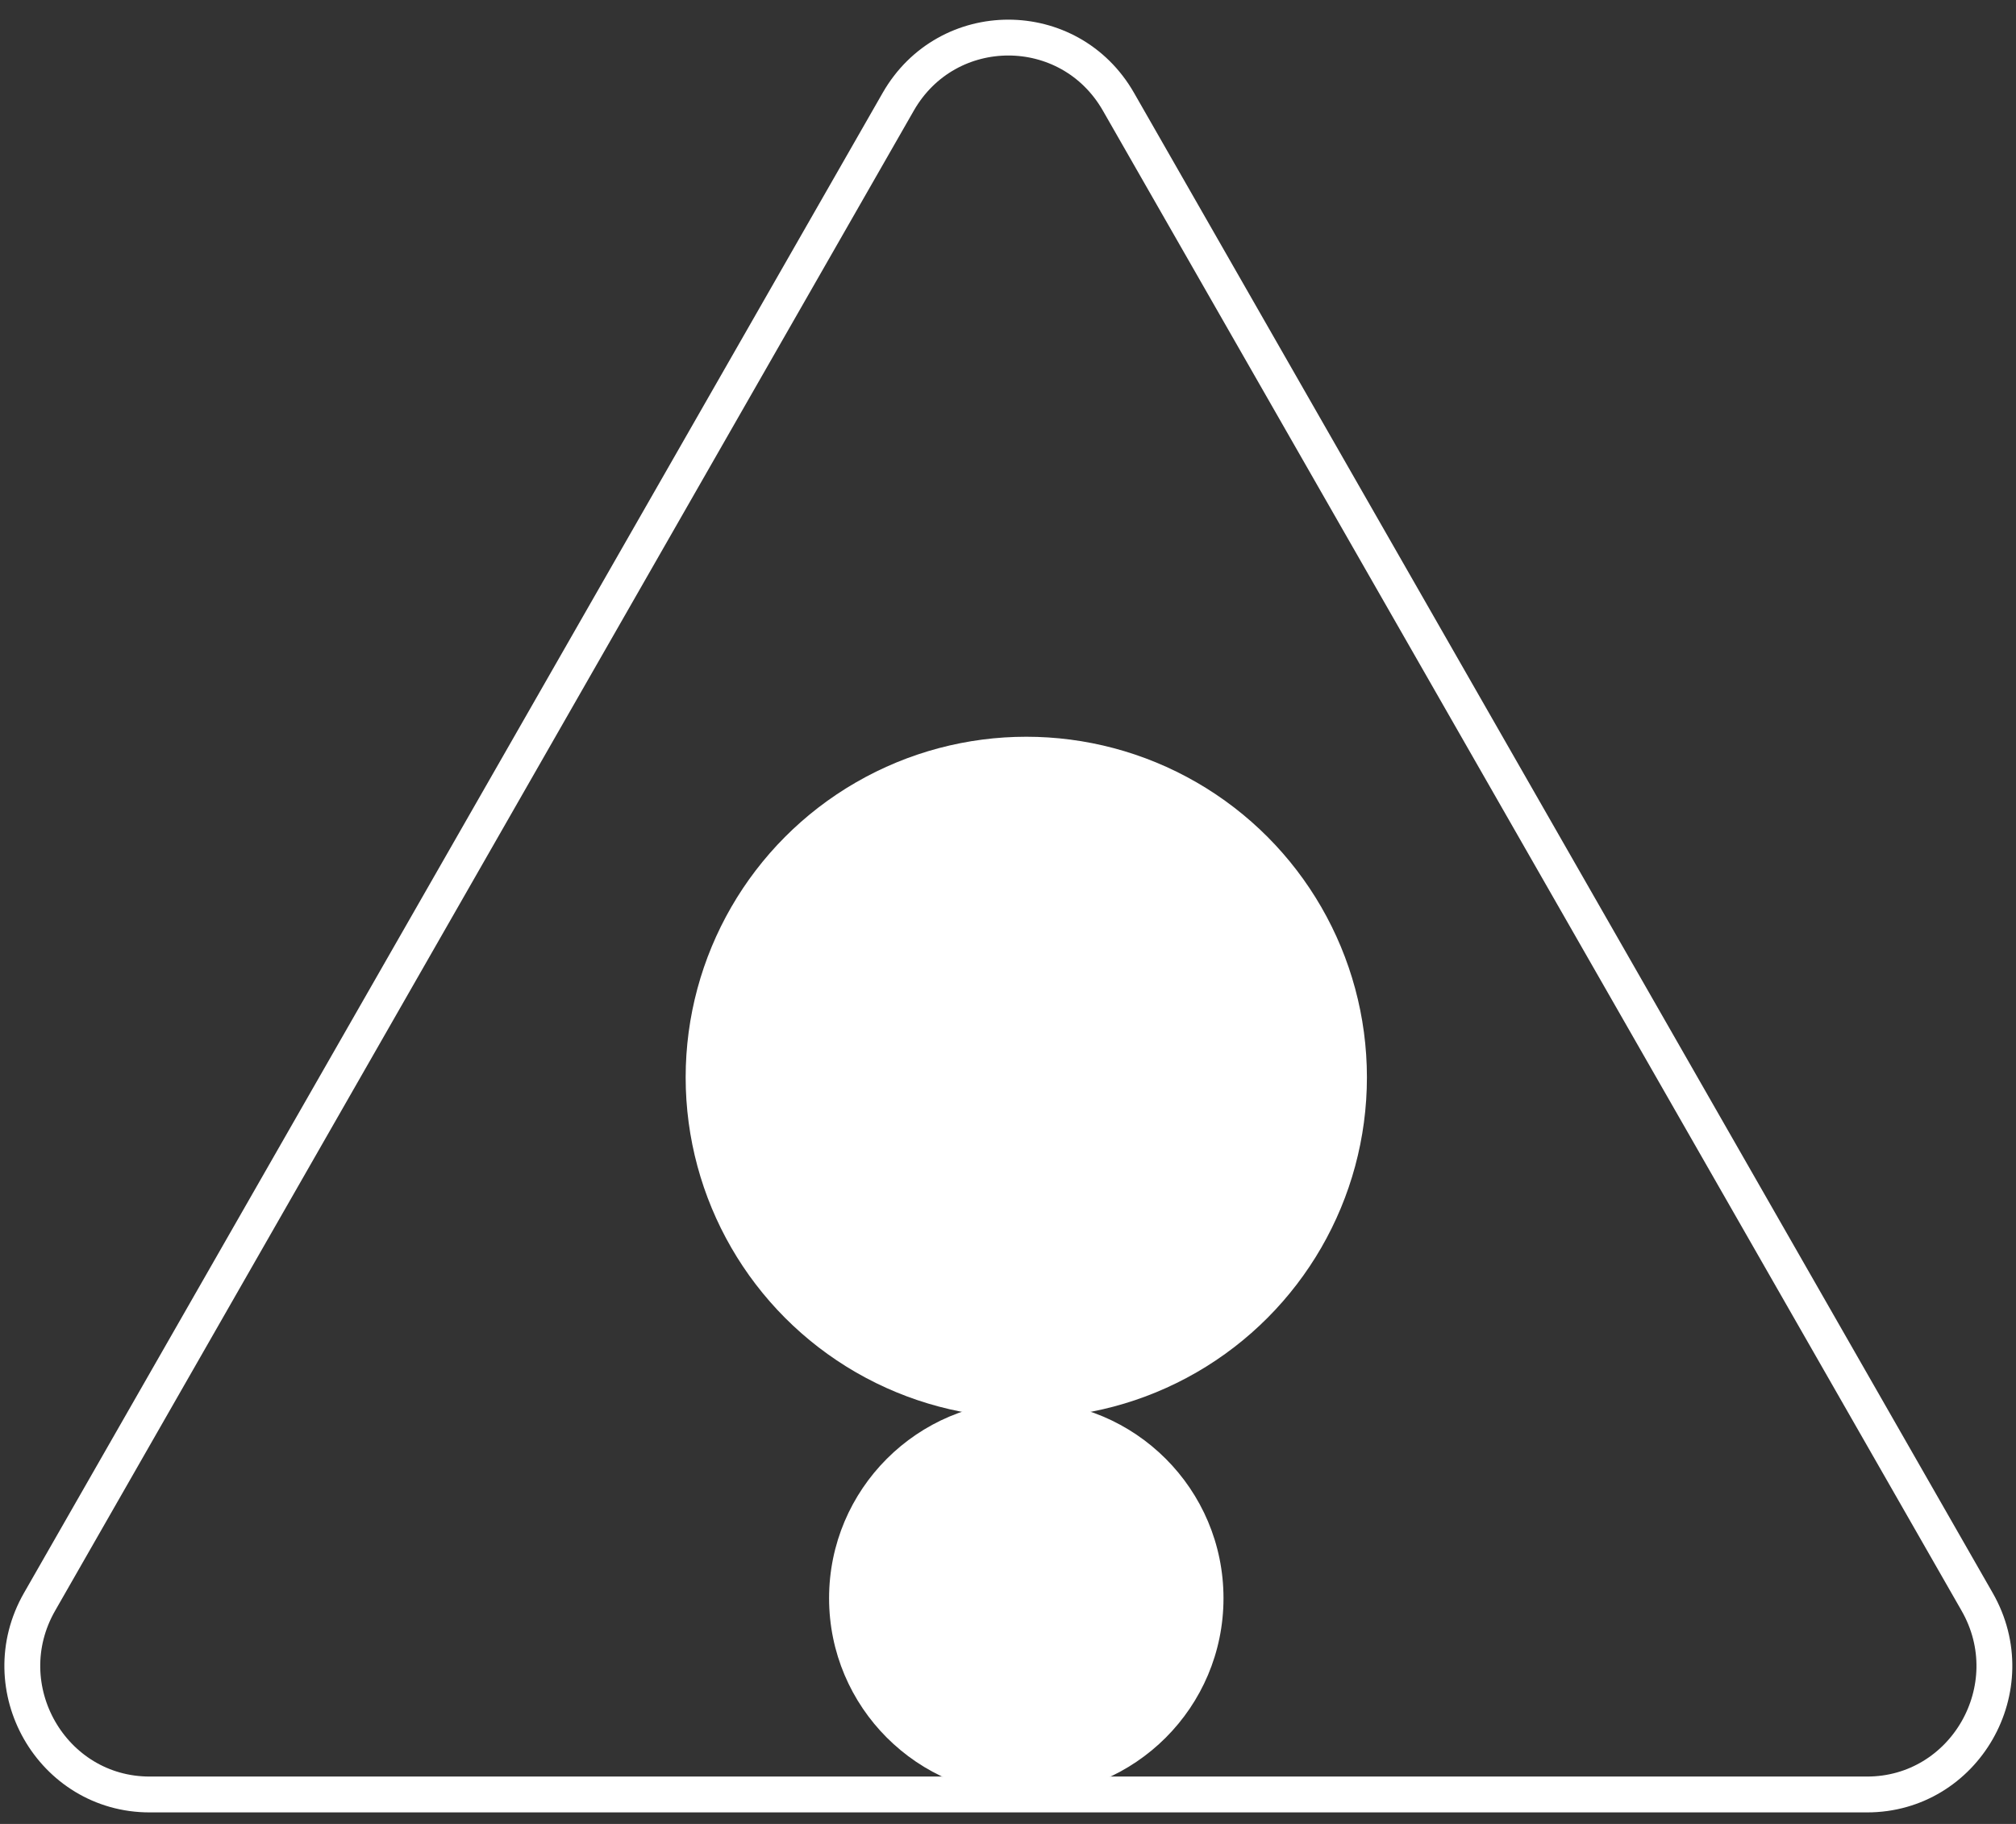
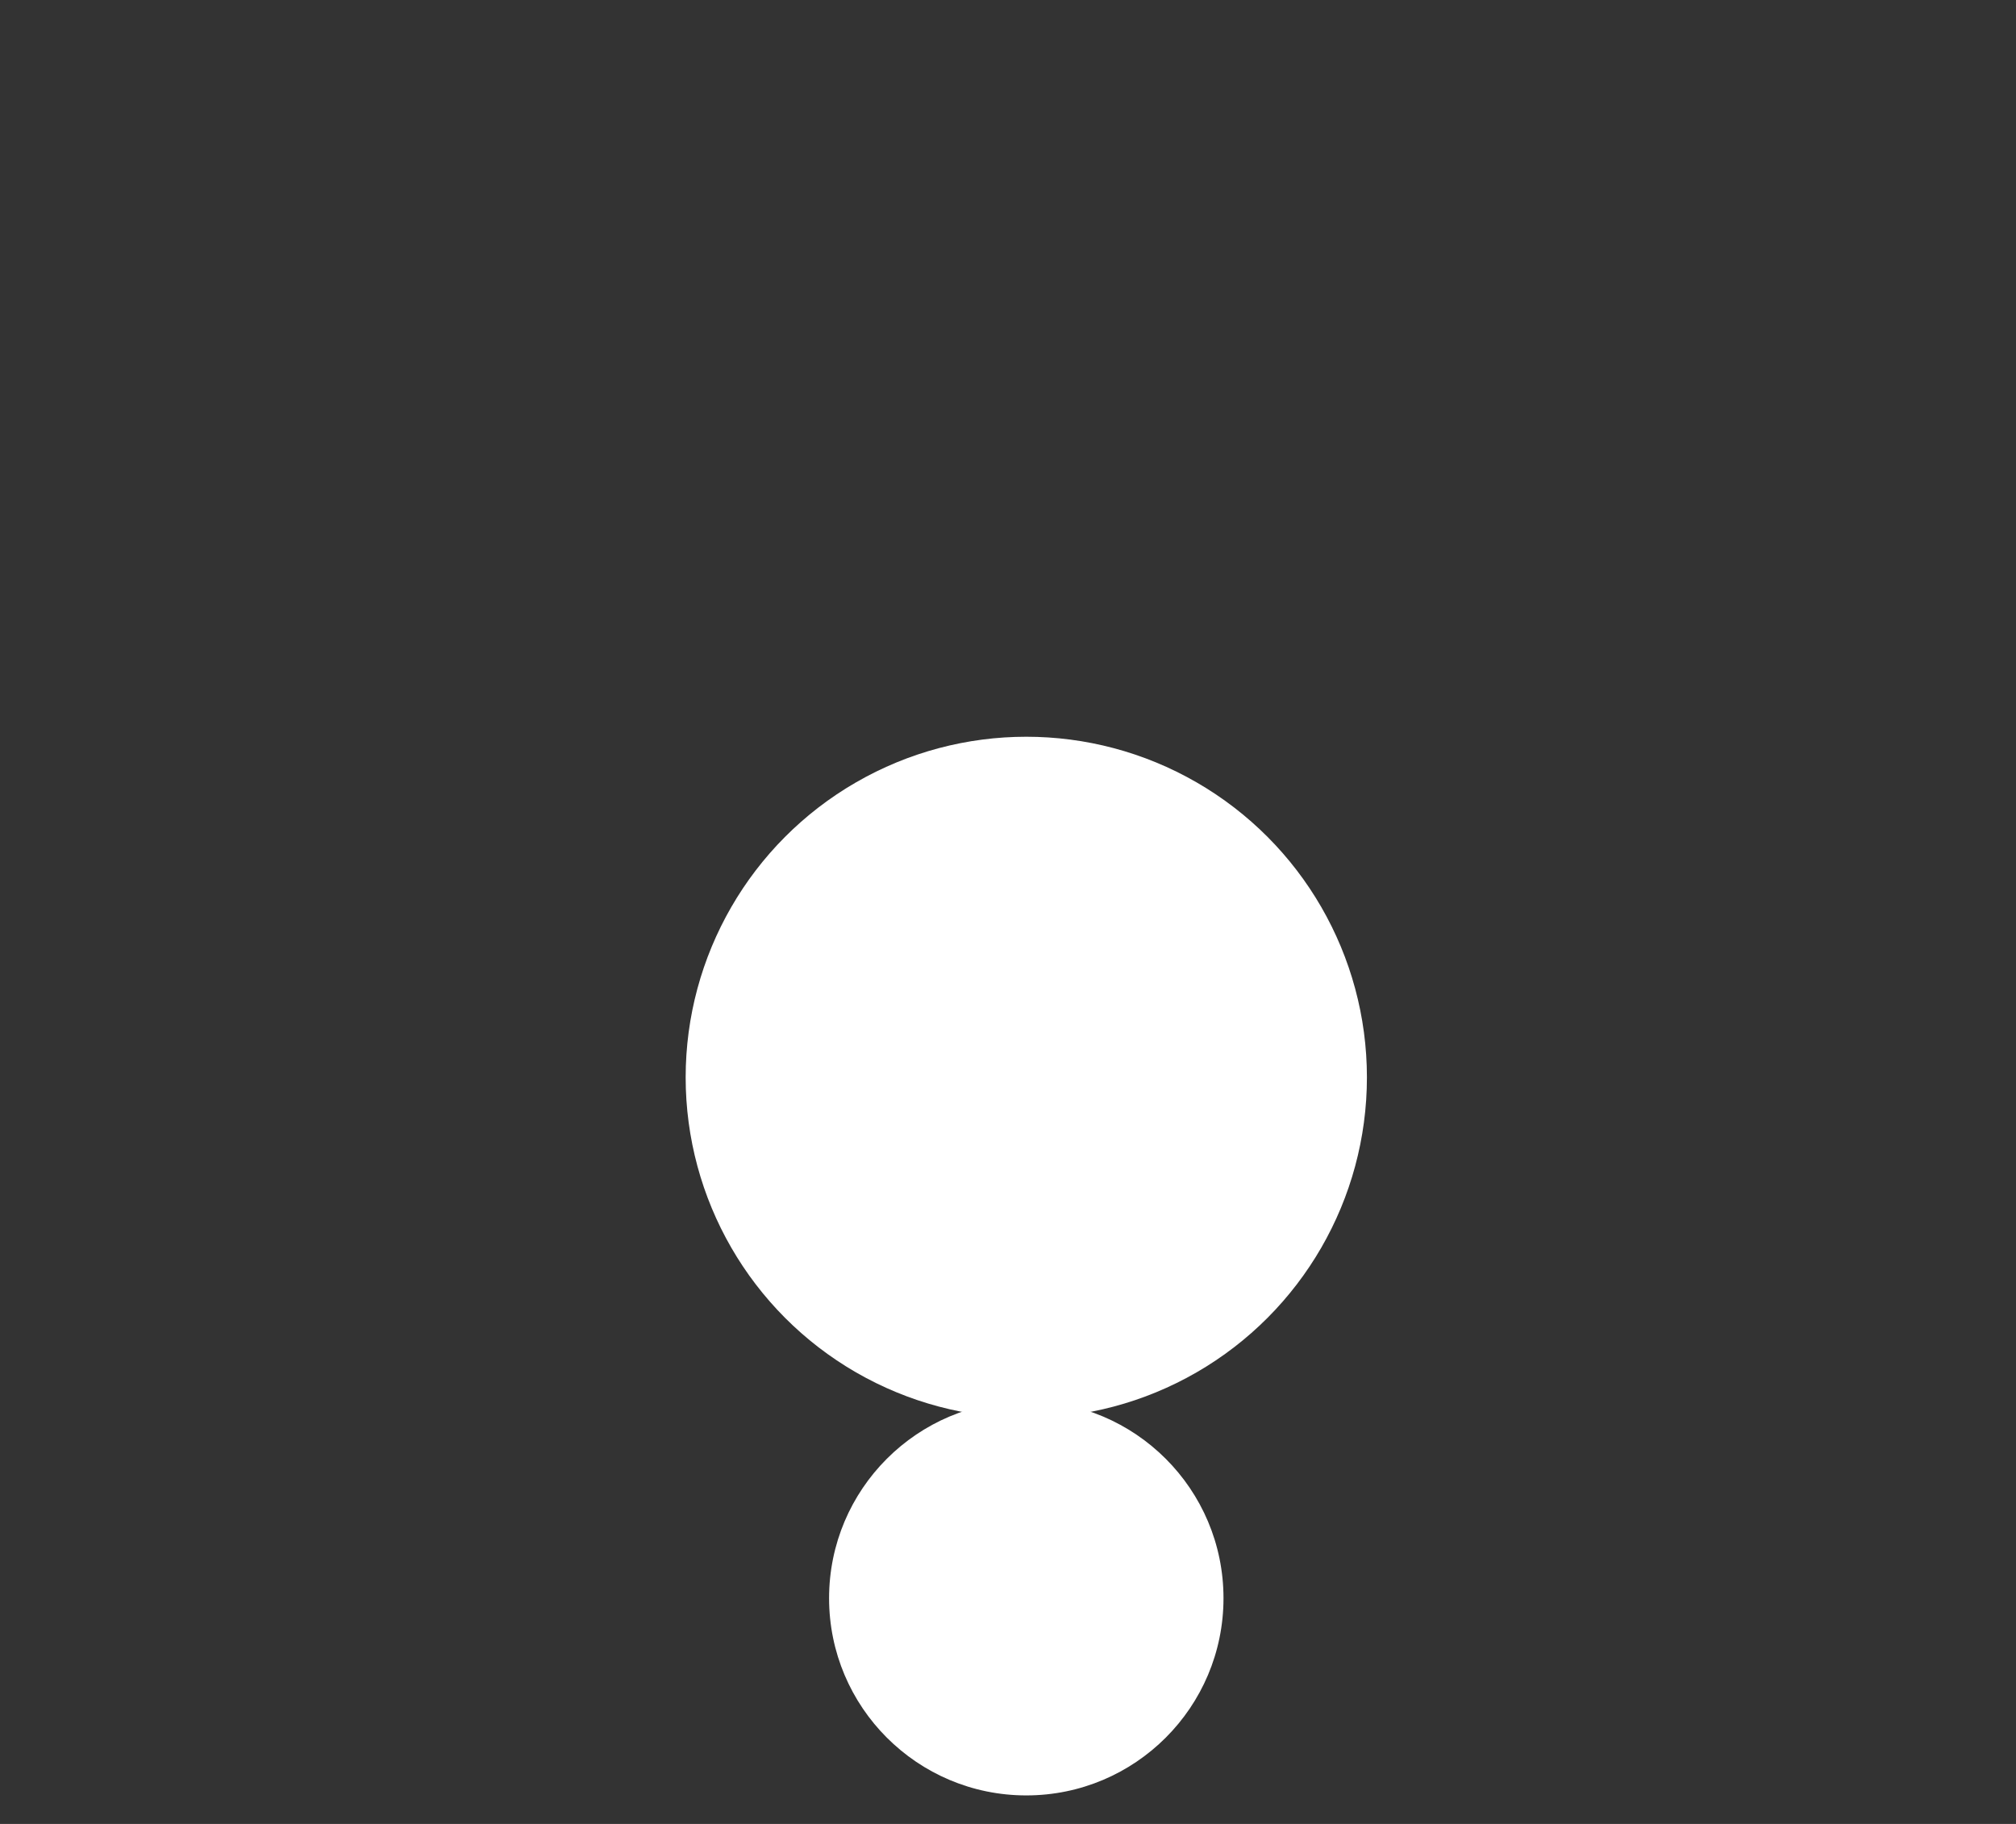
<svg xmlns="http://www.w3.org/2000/svg" width="84" height="76" viewBox="0 0 84 76" fill="none">
  <rect x="0" y="0" width="84" height="76" fill="#333333" stroke="none" />
-   <path d="M37.427 4.239C39.468 0.675 44.562 0.675 46.602 4.239L82.38 66.744C84.428 70.321 81.862 74.773 77.793 74.773H6.237C2.168 74.773 -0.398 70.321 1.649 66.744L37.427 4.239Z" stroke="white" stroke-width="1.494" />
  <circle cx="42.762" cy="44.892" r="14.193" fill="white" />
  <circle cx="42.762" cy="66.595" r="8.217" fill="white" />
</svg>